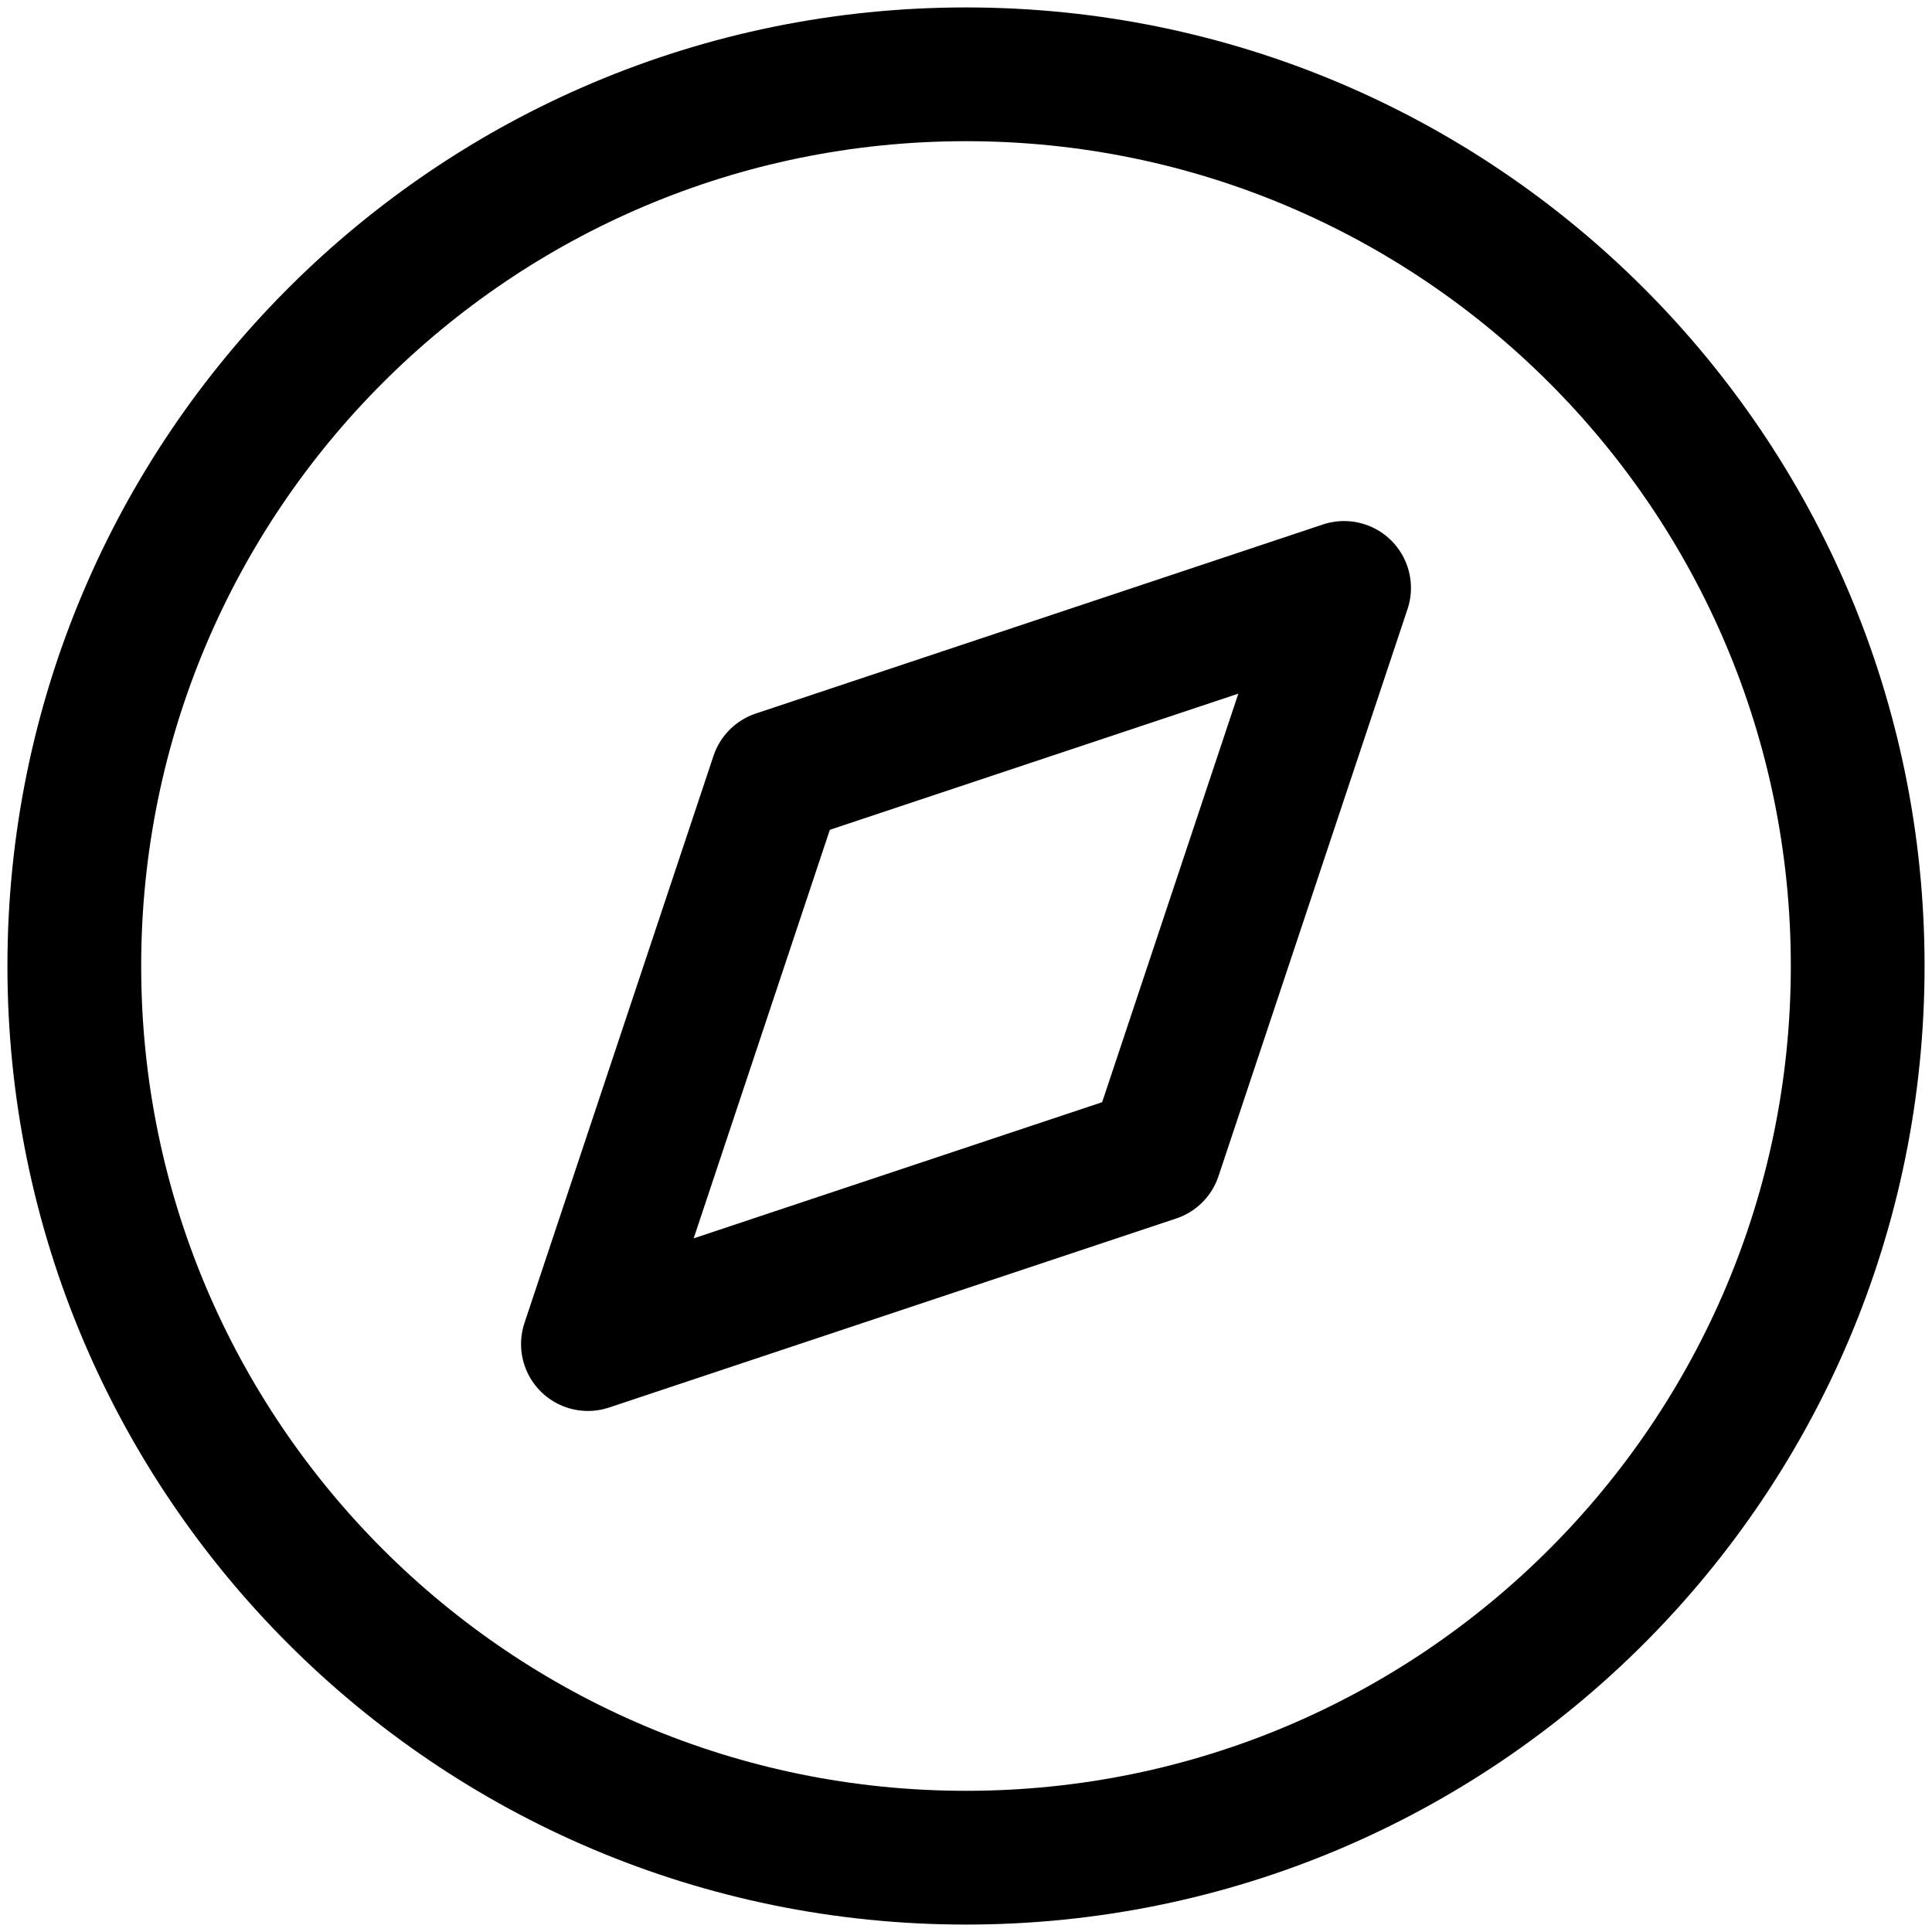
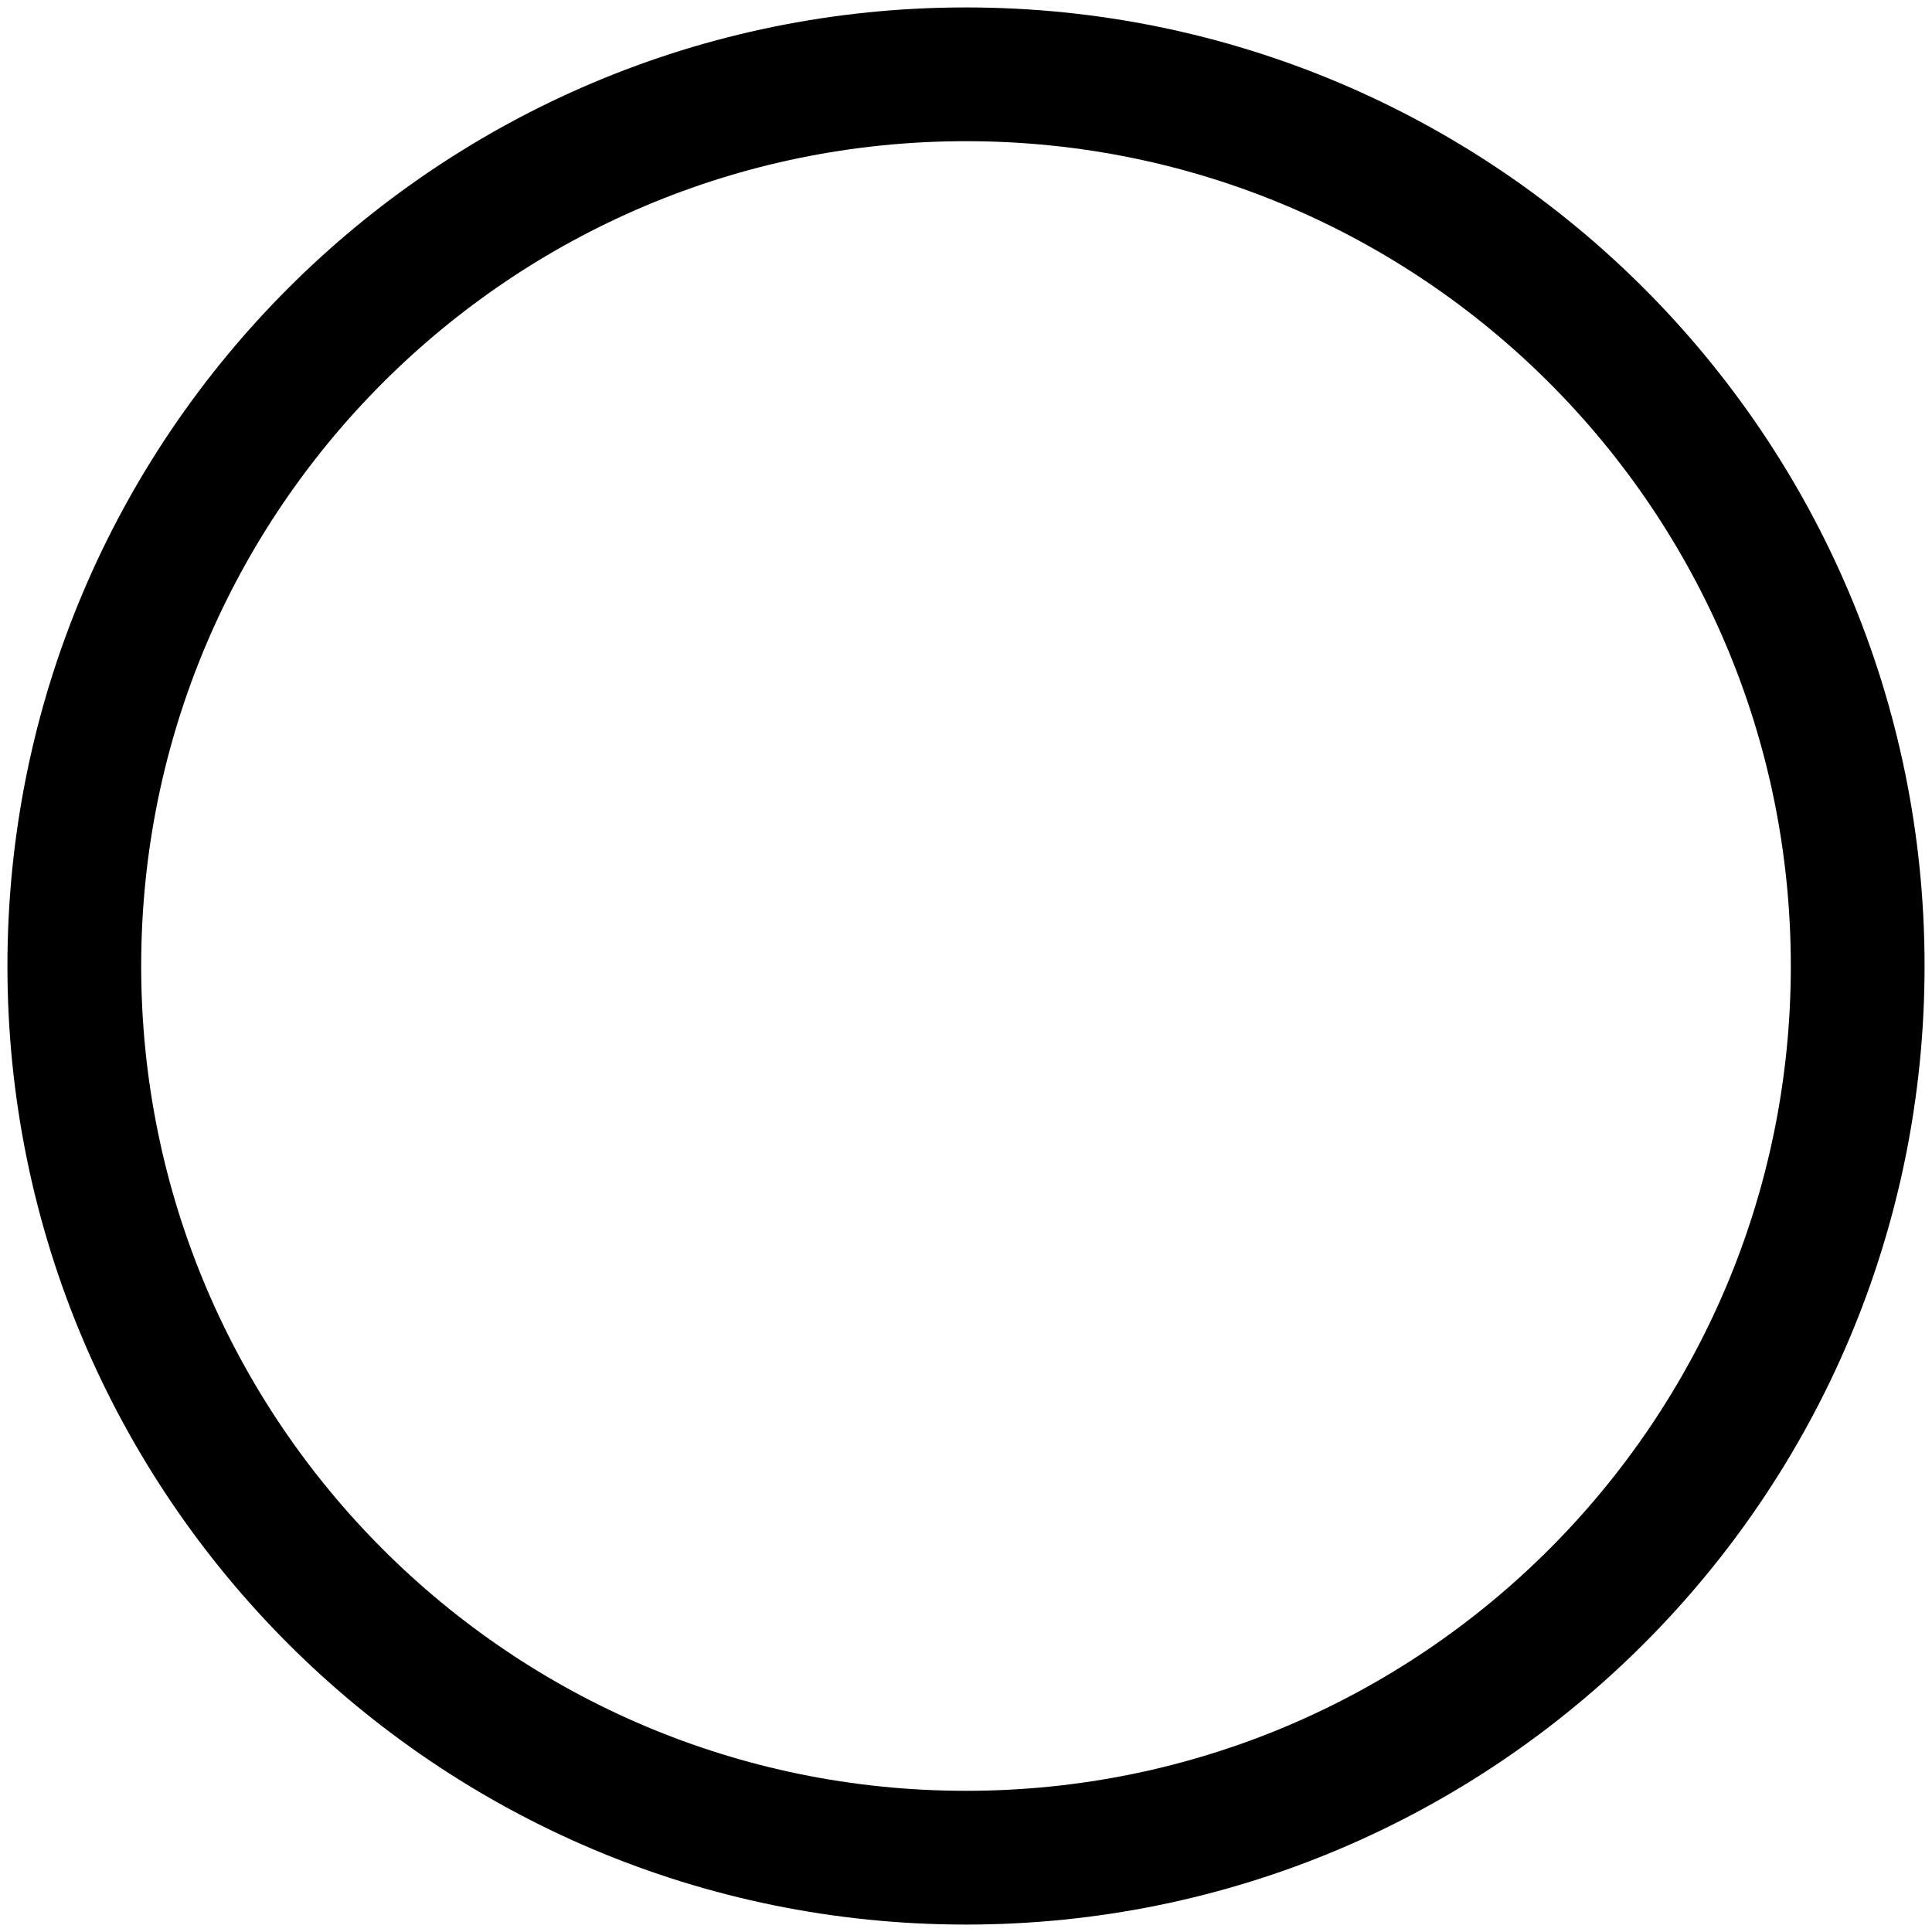
<svg xmlns="http://www.w3.org/2000/svg" width="26" height="26" viewBox="0 0 26 26" fill="none">
  <path d="M13 25C19.627 25 25 19.627 25 13C25 6.373 19.627 1 13 1C6.373 1 1 6.373 1 13C1 19.627 6.373 25 13 25Z" stroke="black" stroke-width="1.8" stroke-linecap="round" stroke-linejoin="round" />
-   <path d="M18.088 7.912L15.544 15.544L7.912 18.088L10.456 10.456L18.088 7.912Z" stroke="black" stroke-width="1.8" stroke-linecap="round" stroke-linejoin="round" />
</svg>